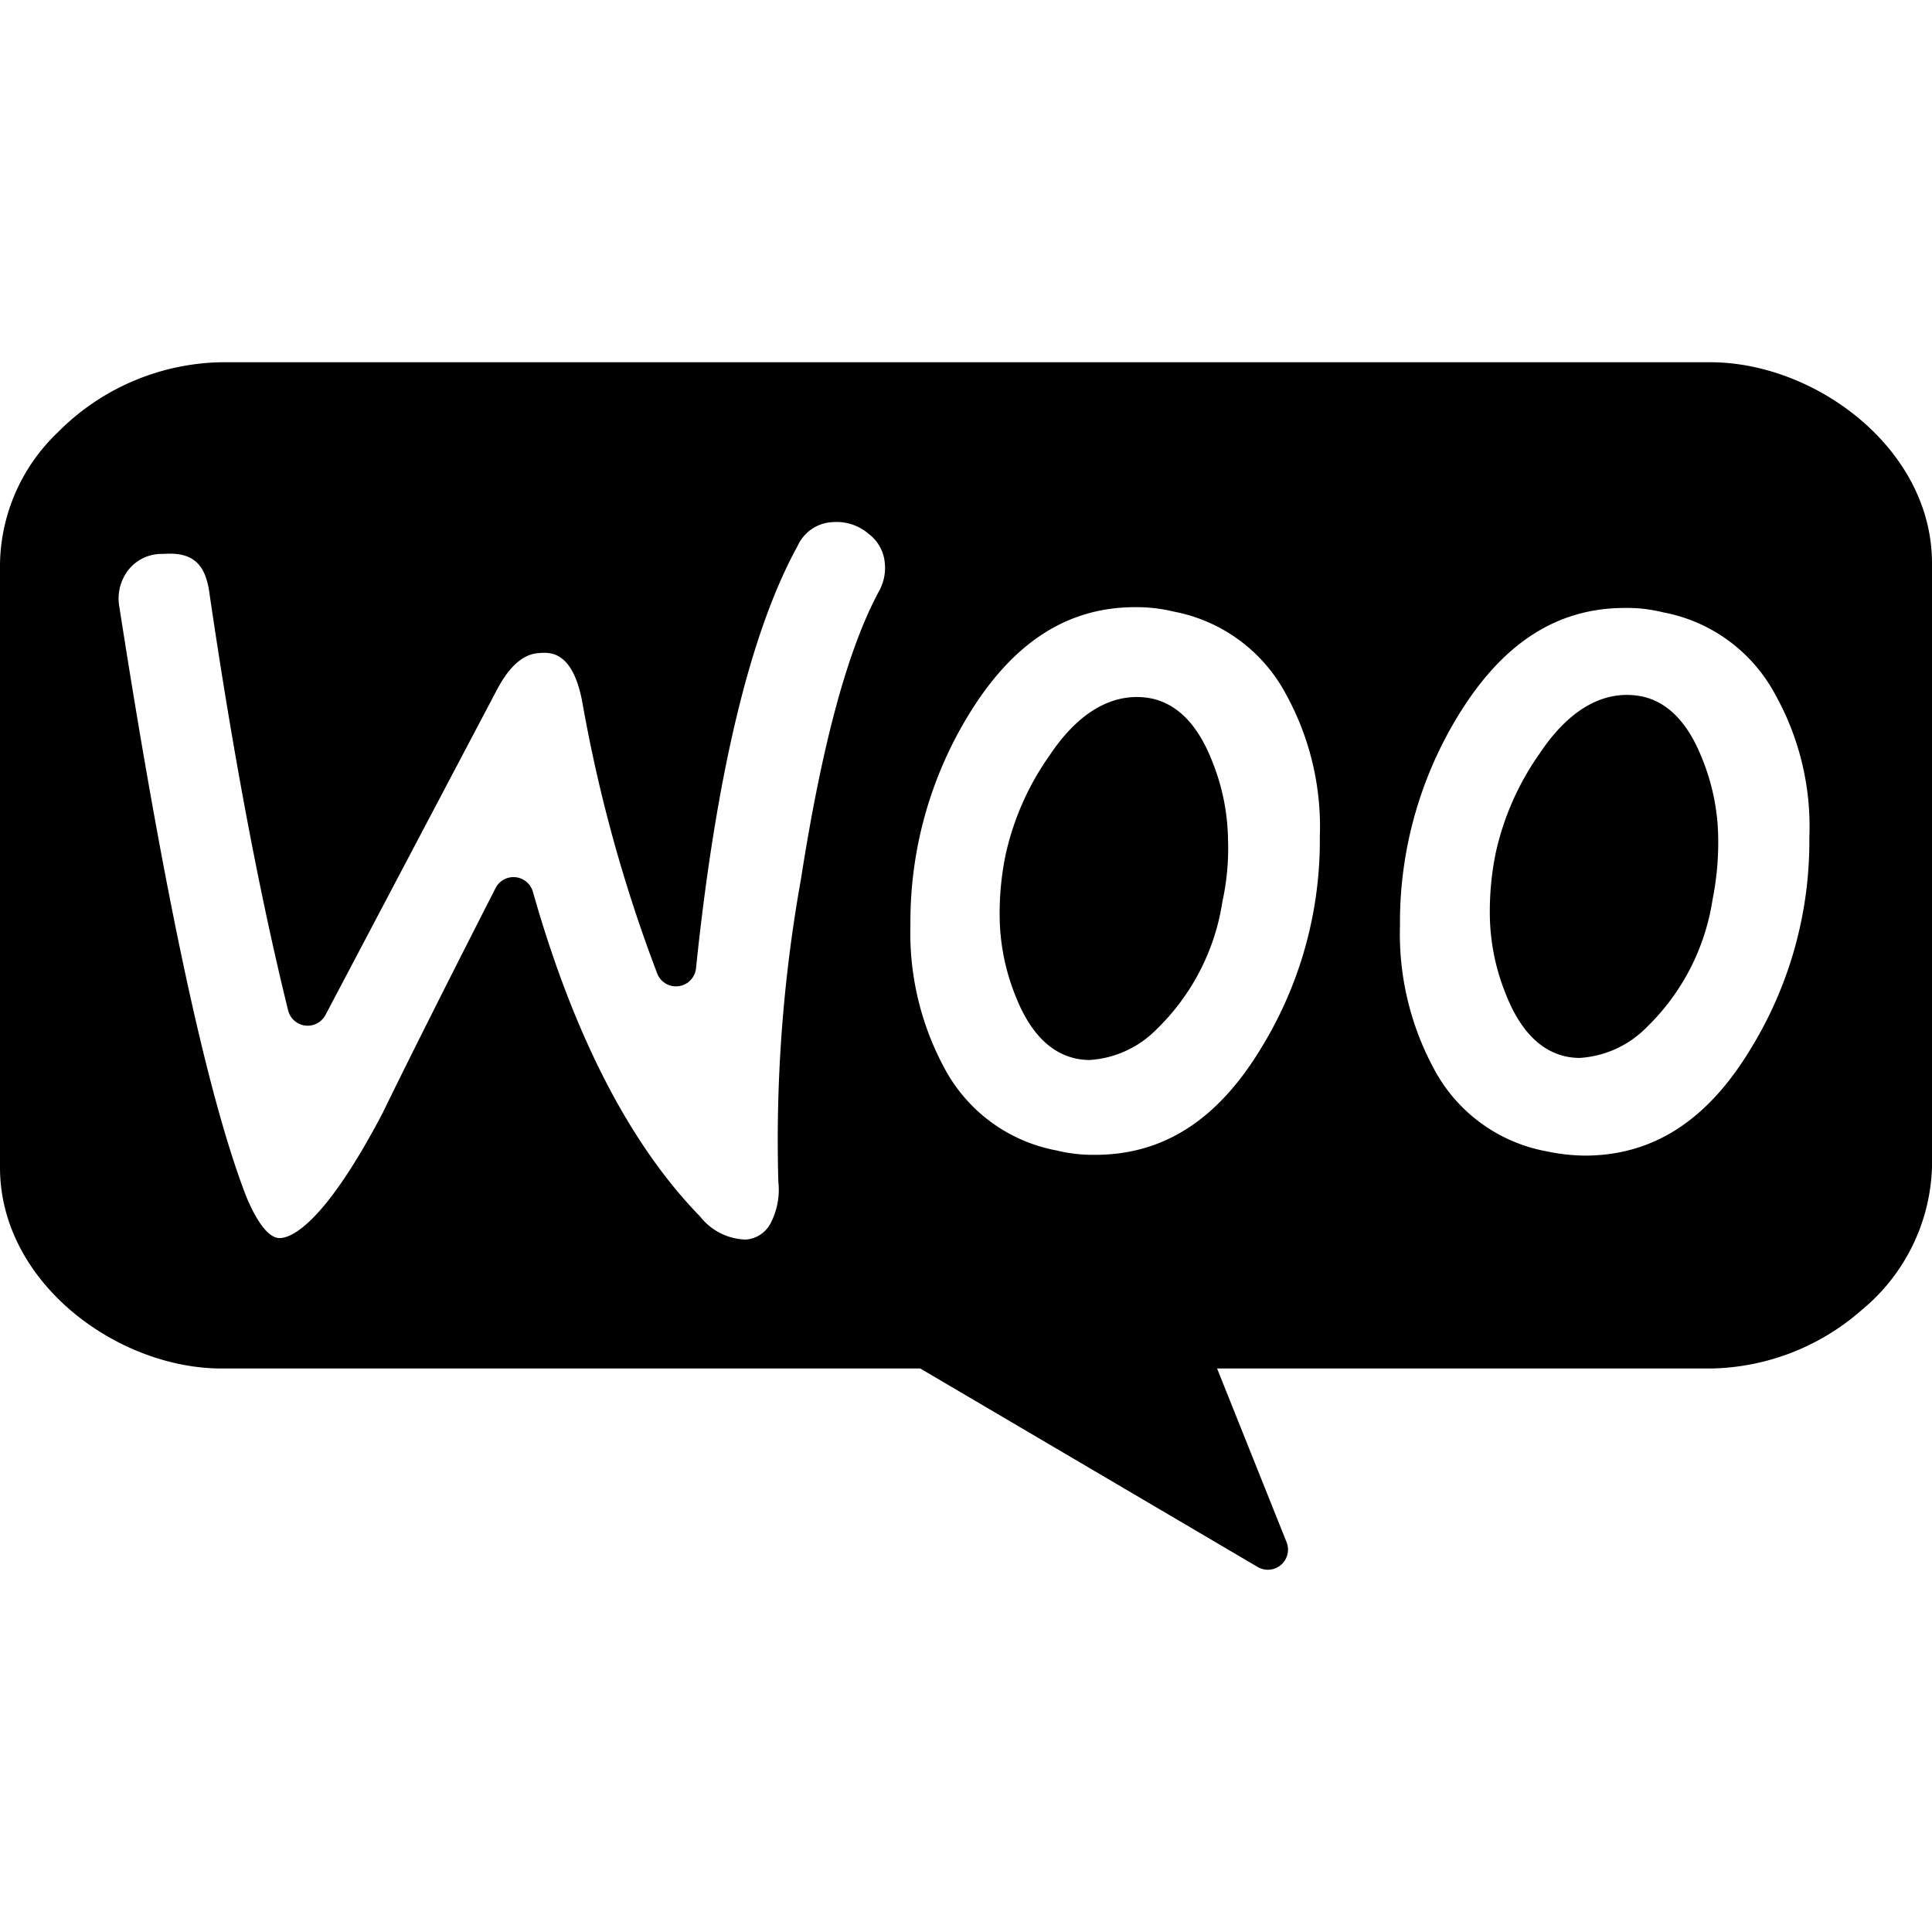
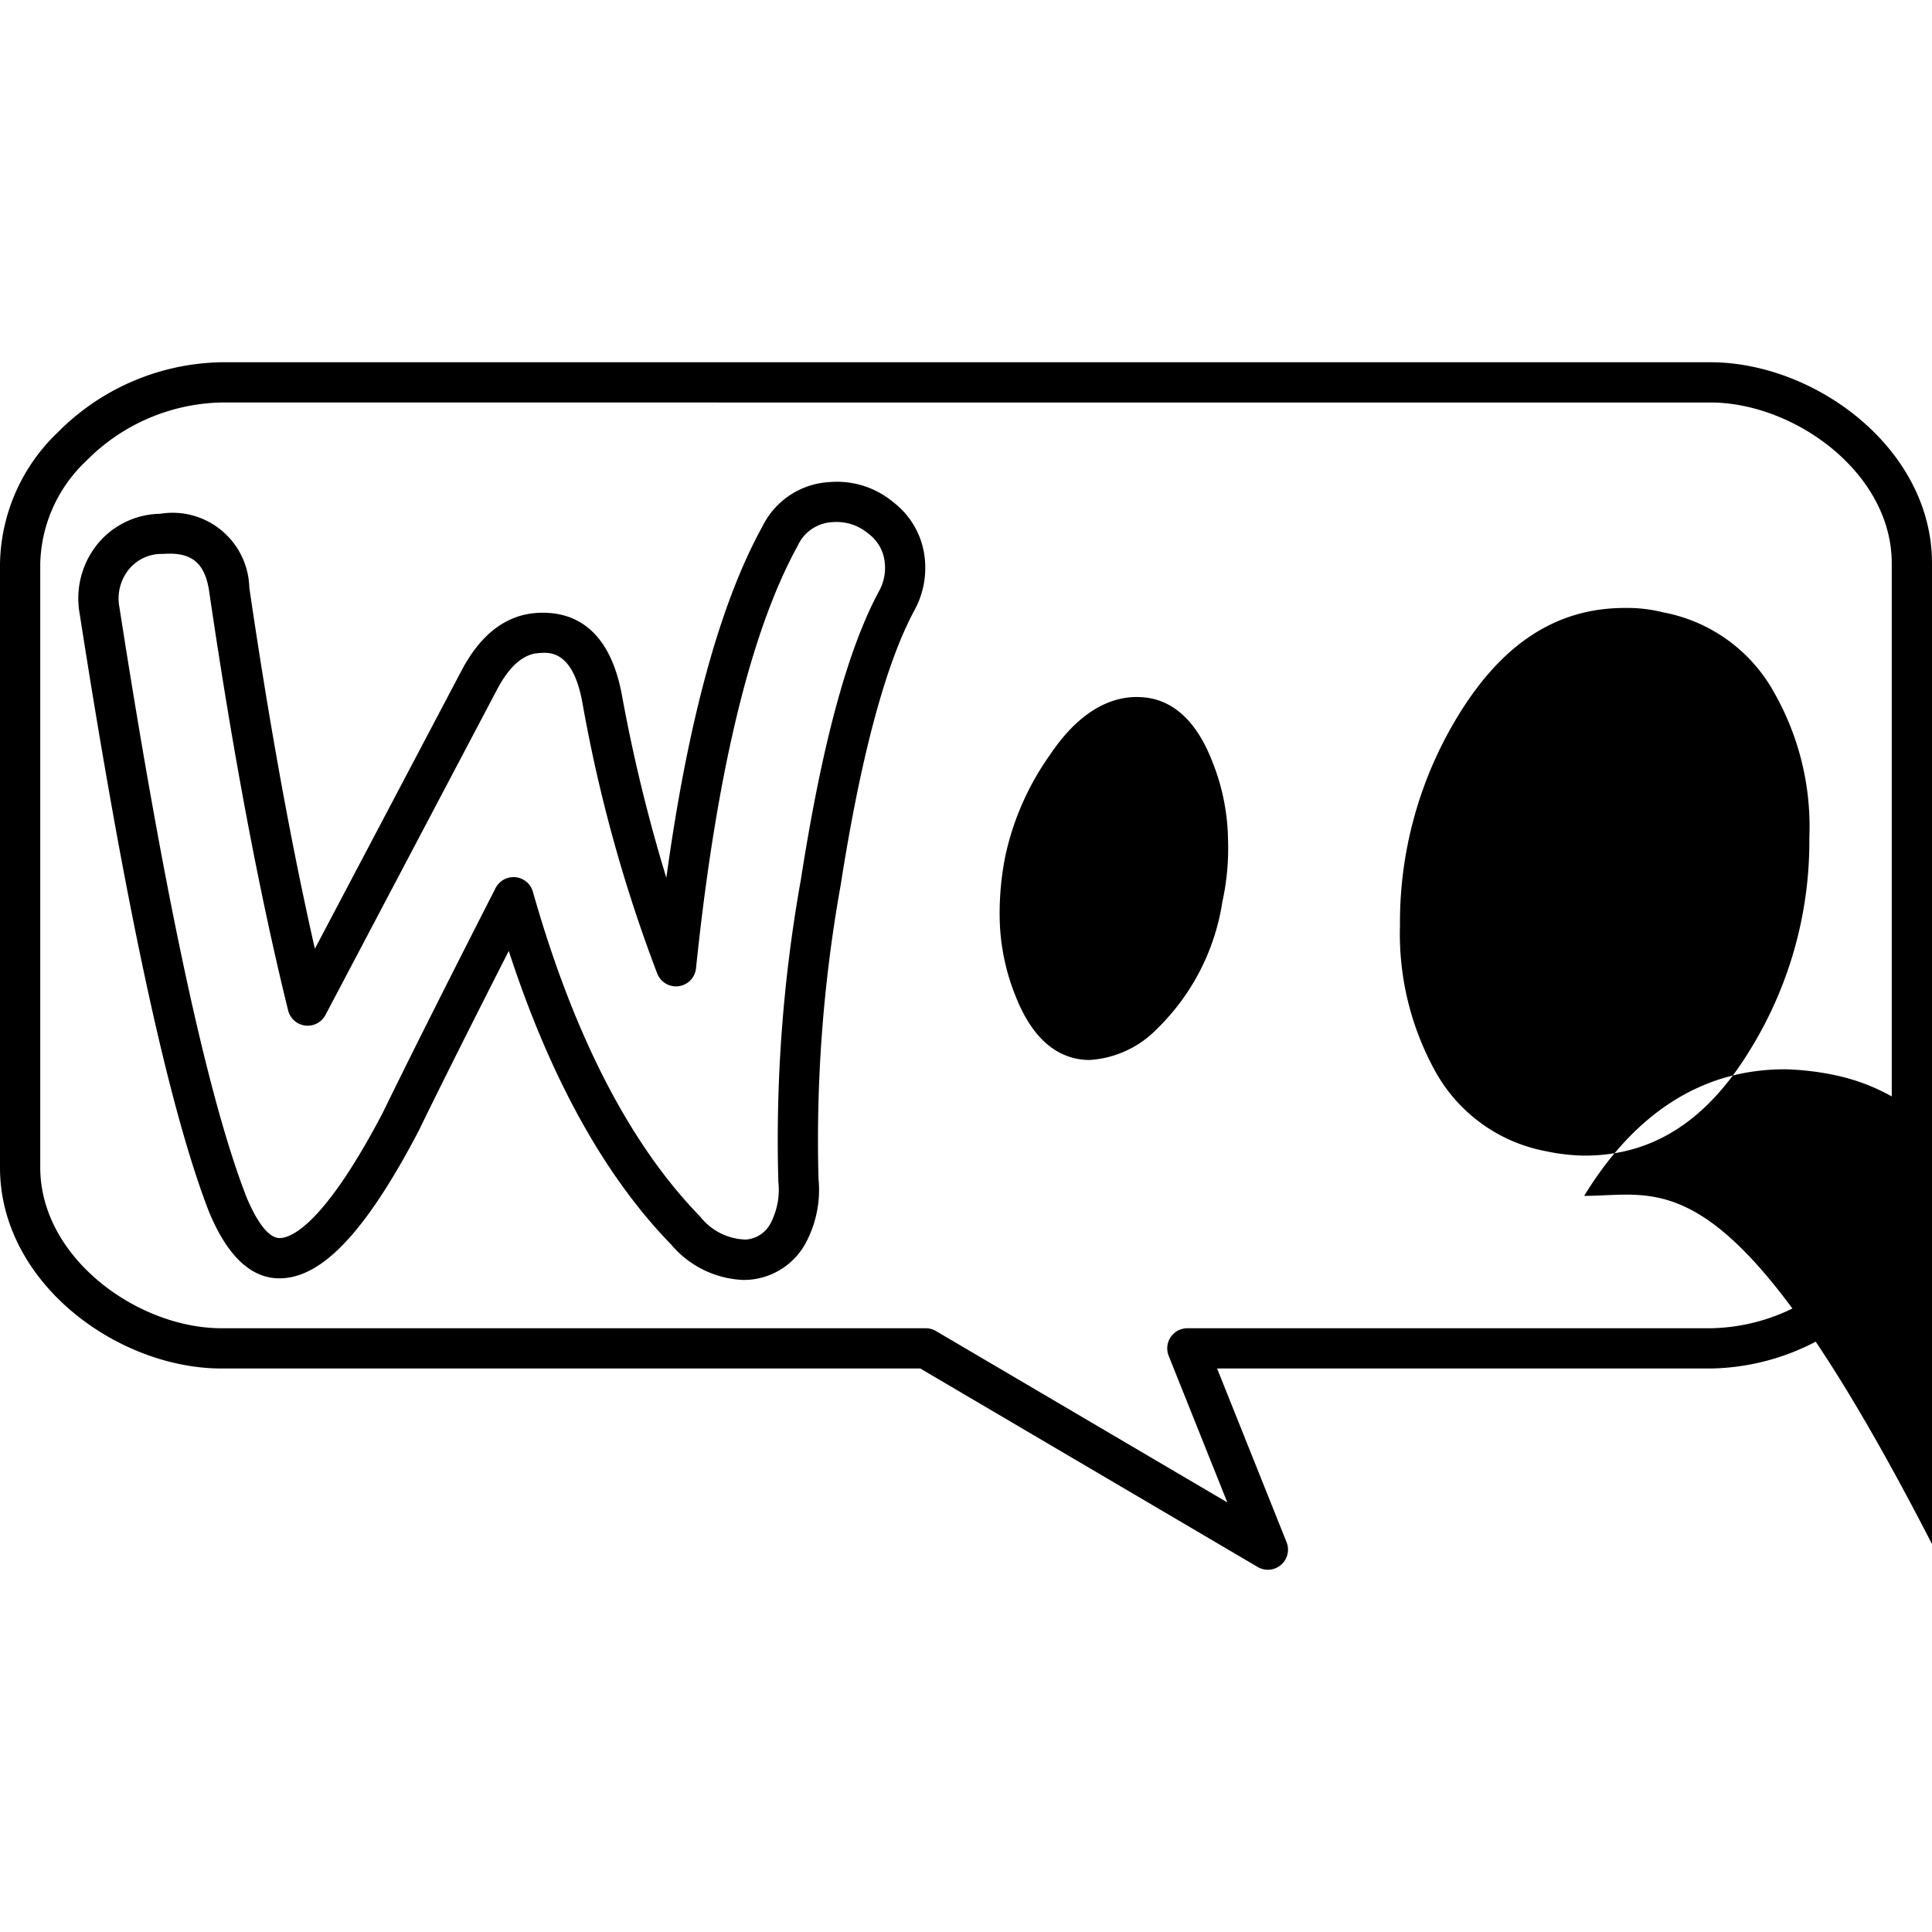
<svg xmlns="http://www.w3.org/2000/svg" id="a8b65c56-ddc3-438f-ad21-bd2d40dfb512" data-name="Icons" viewBox="0 0 96 96">
  <rect width="96" height="96" fill="#fff" opacity="0" />
-   <path d="M85,19H11C6.076,18.992.969,23.116,1,28V58c-.008,4.923,5.077,8.992,10,9H46L63,77,59,67H85c4.924.008,9.992-4.077,10-9V28C95.008,23.076,89.924,19.008,85,19ZM39.672,58.631a4.616,4.616,0,0,1-.47,2.563,2.507,2.507,0,0,1-2.062,1.4,3.907,3.907,0,0,1-3.067-1.443q-5.41-5.545-8.559-16.564-3.8,7.454-5.613,11.18c-2.3,4.387-4.245,6.637-5.877,6.751-1.049.076-1.941-.819-2.715-2.685q-2.959-7.64-6.363-29.5a3.308,3.308,0,0,1,.626-2.6,3.124,3.124,0,0,1,2.449-1.2q2.973-.228,3.376,2.8,1.786,12.183,3.89,20.636L23.822,33.78q1.168-2.213,2.918-2.327c1.709-.113,2.756.976,3.18,3.269a72.623,72.623,0,0,0,3.669,13.293q1.539-14.8,5.163-21.36a2.986,2.986,0,0,1,2.567-1.706,3.38,3.38,0,0,1,2.446.782,3.042,3.042,0,0,1,1.2,2.216,3.375,3.375,0,0,1-.391,1.864c-1.52,2.8-2.771,7.494-3.792,14.019A72.413,72.413,0,0,0,39.672,58.631Zm23.864-6.062c-2.337,3.882-5.371,5.82-9.139,5.814a10.237,10.237,0,0,1-2.1-.237,8.948,8.948,0,0,1-6.209-4.517,15.049,15.049,0,0,1-1.852-7.695,20.577,20.577,0,0,1,3.048-10.951c2.376-3.881,5.409-5.819,9.139-5.813a10.233,10.233,0,0,1,2.1.236,9.028,9.028,0,0,1,6.208,4.517,14.7,14.7,0,0,1,1.853,7.657A20.809,20.809,0,0,1,63.536,52.569Zm24.321.039c-2.338,3.882-5.371,5.819-9.14,5.814a10.235,10.235,0,0,1-2.1-.237,8.946,8.946,0,0,1-6.209-4.517,15.039,15.039,0,0,1-1.852-7.695,20.585,20.585,0,0,1,3.047-10.951c2.377-3.881,5.41-5.819,9.14-5.813a10.231,10.231,0,0,1,2.1.236,8.949,8.949,0,0,1,6.209,4.517,14.342,14.342,0,0,1,1.853,7.657A20.828,20.828,0,0,1,87.857,52.608Z" class="sgmaincolor" />
  <path d="M81.362,35.581c-1.4-.266-2.756.516-4.031,2.425a12.579,12.579,0,0,0-2.039,4.632,13.553,13.553,0,0,0-.26,2.837,9.875,9.875,0,0,0,.714,3.533c.589,1.513,1.37,2.325,2.3,2.515a3.733,3.733,0,0,0,3.141-1.256,10.271,10.271,0,0,0,2.929-5.762h0a13.6,13.6,0,0,0,.26-2.875,9.875,9.875,0,0,0-.714-3.533C83.076,36.584,82.3,35.771,81.362,35.581Z" class="sgmaincolor" />
  <path d="M59.305,38.2c-.588-1.513-1.369-2.325-2.3-2.516-1.4-.265-2.756.517-4.03,2.426a12.565,12.565,0,0,0-2.04,4.632,13.48,13.48,0,0,0-.26,2.837,9.875,9.875,0,0,0,.714,3.533c.589,1.513,1.37,2.325,2.3,2.515a3.736,3.736,0,0,0,3.142-1.256,10.283,10.283,0,0,0,2.928-5.762h0a11.5,11.5,0,0,0,.26-2.876A9.851,9.851,0,0,0,59.305,38.2Z" class="sgmaincolor" />
  <path d="M78.5,52.567a3.325,3.325,0,0,1-.645-.062c-1.317-.269-2.338-1.322-3.043-3.135a10.773,10.773,0,0,1-.783-3.891,14.524,14.524,0,0,1,.282-3.048,13.622,13.622,0,0,1,2.2-5c1.852-2.777,3.763-3.078,5.035-2.832l.012,0c1.308.265,2.329,1.319,3.035,3.131a10.779,10.779,0,0,1,.783,3.893,14.44,14.44,0,0,1-.282,3.088,11.164,11.164,0,0,1-3.238,6.3A5.113,5.113,0,0,1,78.5,52.567Zm2.346-16.035c-.884,0-1.786.681-2.685,2.03a11.632,11.632,0,0,0-1.894,4.287,12.439,12.439,0,0,0-.238,2.623,8.936,8.936,0,0,0,.646,3.171c.305.784.824,1.749,1.571,1.9a2.876,2.876,0,0,0,2.271-1.019A9.284,9.284,0,0,0,83.14,44.3a12.53,12.53,0,0,0,.239-2.669,8.8,8.8,0,0,0-.646-3.172c-.3-.782-.822-1.744-1.565-1.9A1.635,1.635,0,0,0,80.849,36.532Z" />
  <path d="M54.144,52.67a3.329,3.329,0,0,1-.646-.063c-1.316-.268-2.337-1.322-3.043-3.133a10.793,10.793,0,0,1-.782-3.892,14.421,14.421,0,0,1,.282-3.049,13.613,13.613,0,0,1,2.2-5c1.852-2.775,3.764-3.072,5.034-2.832,1.321.27,2.342,1.322,3.047,3.133h0a10.8,10.8,0,0,1,.784,3.894,12.394,12.394,0,0,1-.282,3.087,11.167,11.167,0,0,1-3.238,6.3A5.119,5.119,0,0,1,54.144,52.67Zm2.341-16.036c-.876,0-1.779.68-2.68,2.03a11.674,11.674,0,0,0-1.9,4.287,12.53,12.53,0,0,0-.237,2.623,8.908,8.908,0,0,0,.645,3.171c.3.784.825,1.749,1.572,1.9a2.891,2.891,0,0,0,2.271-1.018,9.284,9.284,0,0,0,2.62-5.224,10.545,10.545,0,0,0,.24-2.63,9.006,9.006,0,0,0-.646-3.21v0c-.3-.782-.824-1.747-1.571-1.9A1.791,1.791,0,0,0,56.485,36.634Z" />
  <path d="M36.938,63.6a4.943,4.943,0,0,1-3.586-1.757c-3.312-3.4-6.023-8.3-8.072-14.592C23.323,51.1,21.82,54.1,20.8,56.2c-2.544,4.854-4.671,7.169-6.707,7.312-1.511.115-2.755-1-3.709-3.3-2-5.158-4.158-15.152-6.427-29.727a4.287,4.287,0,0,1,.826-3.372A4.1,4.1,0,0,1,7.951,25.53,3.816,3.816,0,0,1,12.388,29.2c.99,6.75,2.084,12.773,3.258,17.943l7.291-13.829c.949-1.8,2.207-2.757,3.737-2.858,1.575-.1,3.571.522,4.229,4.085a80.575,80.575,0,0,0,2.207,9.076c1.067-7.773,2.666-13.63,4.766-17.443a3.957,3.957,0,0,1,3.375-2.222,4.364,4.364,0,0,1,3.135,1,4.032,4.032,0,0,1,1.576,2.916,4.384,4.384,0,0,1-.505,2.421c-1.438,2.644-2.677,7.252-3.686,13.7a71.8,71.8,0,0,0-1.1,14.576,5.6,5.6,0,0,1-.583,3.1,3.5,3.5,0,0,1-2.861,1.925C37.134,63.593,37.038,63.6,36.938,63.6ZM25.514,43.583c.032,0,.065,0,.1.005a1,1,0,0,1,.865.722C28.5,51.44,31.3,56.87,34.789,60.449a2.973,2.973,0,0,0,2.276,1.144,1.513,1.513,0,0,0,1.26-.879,3.6,3.6,0,0,0,.35-2V58.7A73.491,73.491,0,0,1,39.8,43.677c1.059-6.773,2.335-11.463,3.9-14.343A2.366,2.366,0,0,0,43.967,28a2.028,2.028,0,0,0-.823-1.487,2.423,2.423,0,0,0-1.741-.57,2.005,2.005,0,0,0-1.77,1.184c-2.346,4.26-4.044,11.318-5.049,20.989a1,1,0,0,1-1.925.263,74,74,0,0,1-3.722-13.476c-.474-2.564-1.6-2.494-2.131-2.454-.3.02-1.192.078-2.1,1.8L16.172,50.434a1,1,0,0,1-1.855-.228c-1.423-5.77-2.739-12.745-3.91-20.729-.2-1.5-.865-2.063-2.309-1.952a2.1,2.1,0,0,0-1.722.8,2.314,2.314,0,0,0-.441,1.857C8.181,44.61,10.3,54.465,12.242,59.468c.32.773.984,2.12,1.71,2.049.565-.04,2.184-.725,5.064-6.218,1.2-2.466,3.089-6.233,5.608-11.17A1,1,0,0,1,25.514,43.583Z" />
  <path d="M63,78a1,1,0,0,1-.507-.138L45.728,68H11C5.8,67.992-.009,63.713,0,58V28a9.225,9.225,0,0,1,2.869-6.514A11.716,11.716,0,0,1,11,18H85c5.2.008,11.008,4.287,11,10V58a9.587,9.587,0,0,1-3.5,7.1A11.631,11.631,0,0,1,85.014,68H60.477l3.452,8.629A1,1,0,0,1,63,78ZM46,66a1,1,0,0,1,.507.138l14.478,8.516-2.914-7.283A1,1,0,0,1,59,66H85.013A9.606,9.606,0,0,0,91.187,63.6,7.5,7.5,0,0,0,94,58V28c.007-4.5-4.833-7.993-9-8H10.987a9.71,9.71,0,0,0-6.7,2.9A7.25,7.25,0,0,0,2,27.993V58c-.007,4.5,4.833,7.993,9,8Z" />
-   <path d="M54.414,59.383a11.778,11.778,0,0,1-2.323-.259,9.991,9.991,0,0,1-6.87-5,16.085,16.085,0,0,1-1.983-8.193,21.667,21.667,0,0,1,3.2-11.472c2.554-4.174,5.911-6.29,9.974-6.29h.018a11.259,11.259,0,0,1,2.3.258,10.031,10.031,0,0,1,6.872,5,15.591,15.591,0,0,1,1.983,8.154,21.921,21.921,0,0,1-3.193,11.506C61.875,57.265,58.518,59.383,54.414,59.383ZM56.408,30.17c-3.366,0-6.072,1.745-8.269,5.336a19.691,19.691,0,0,0-2.9,10.43,14.131,14.131,0,0,0,1.718,7.193,7.963,7.963,0,0,0,5.551,4.038,7.582,7.582,0,0,0,1.907.216c3.4,0,6.106-1.743,8.266-5.329v0a19.69,19.69,0,0,0,2.9-10.473,13.664,13.664,0,0,0-1.714-7.146,8,8,0,0,0-5.559-4.048A7.749,7.749,0,0,0,56.408,30.17Z" />
-   <path d="M78.734,59.422h-.018a11.189,11.189,0,0,1-2.3-.259,9.988,9.988,0,0,1-6.869-5,16.078,16.078,0,0,1-1.983-8.192,21.661,21.661,0,0,1,3.2-11.472c2.555-4.173,5.911-6.29,9.975-6.29a13.687,13.687,0,0,1,2.321.258,9.995,9.995,0,0,1,6.871,5,15.413,15.413,0,0,1,1.984,8.167,21.934,21.934,0,0,1-3.192,11.491C86.2,57.3,82.84,59.422,78.734,59.422Zm2-29.213c-3.367,0-6.072,1.745-8.27,5.336a19.685,19.685,0,0,0-2.9,10.43,14.128,14.128,0,0,0,1.717,7.191,7.962,7.962,0,0,0,5.552,4.04,9.707,9.707,0,0,0,1.906.216c3.4,0,6.107-1.743,8.266-5.329v0a19.7,19.7,0,0,0,2.9-10.473,13.461,13.461,0,0,0-1.714-7.146,7.974,7.974,0,0,0-5.556-4.048A7.34,7.34,0,0,0,80.729,30.209Z" />
+   <path d="M78.734,59.422h-.018c2.555-4.173,5.911-6.29,9.975-6.29a13.687,13.687,0,0,1,2.321.258,9.995,9.995,0,0,1,6.871,5,15.413,15.413,0,0,1,1.984,8.167,21.934,21.934,0,0,1-3.192,11.491C86.2,57.3,82.84,59.422,78.734,59.422Zm2-29.213c-3.367,0-6.072,1.745-8.27,5.336a19.685,19.685,0,0,0-2.9,10.43,14.128,14.128,0,0,0,1.717,7.191,7.962,7.962,0,0,0,5.552,4.04,9.707,9.707,0,0,0,1.906.216c3.4,0,6.107-1.743,8.266-5.329v0a19.7,19.7,0,0,0,2.9-10.473,13.461,13.461,0,0,0-1.714-7.146,7.974,7.974,0,0,0-5.556-4.048A7.34,7.34,0,0,0,80.729,30.209Z" />
</svg>